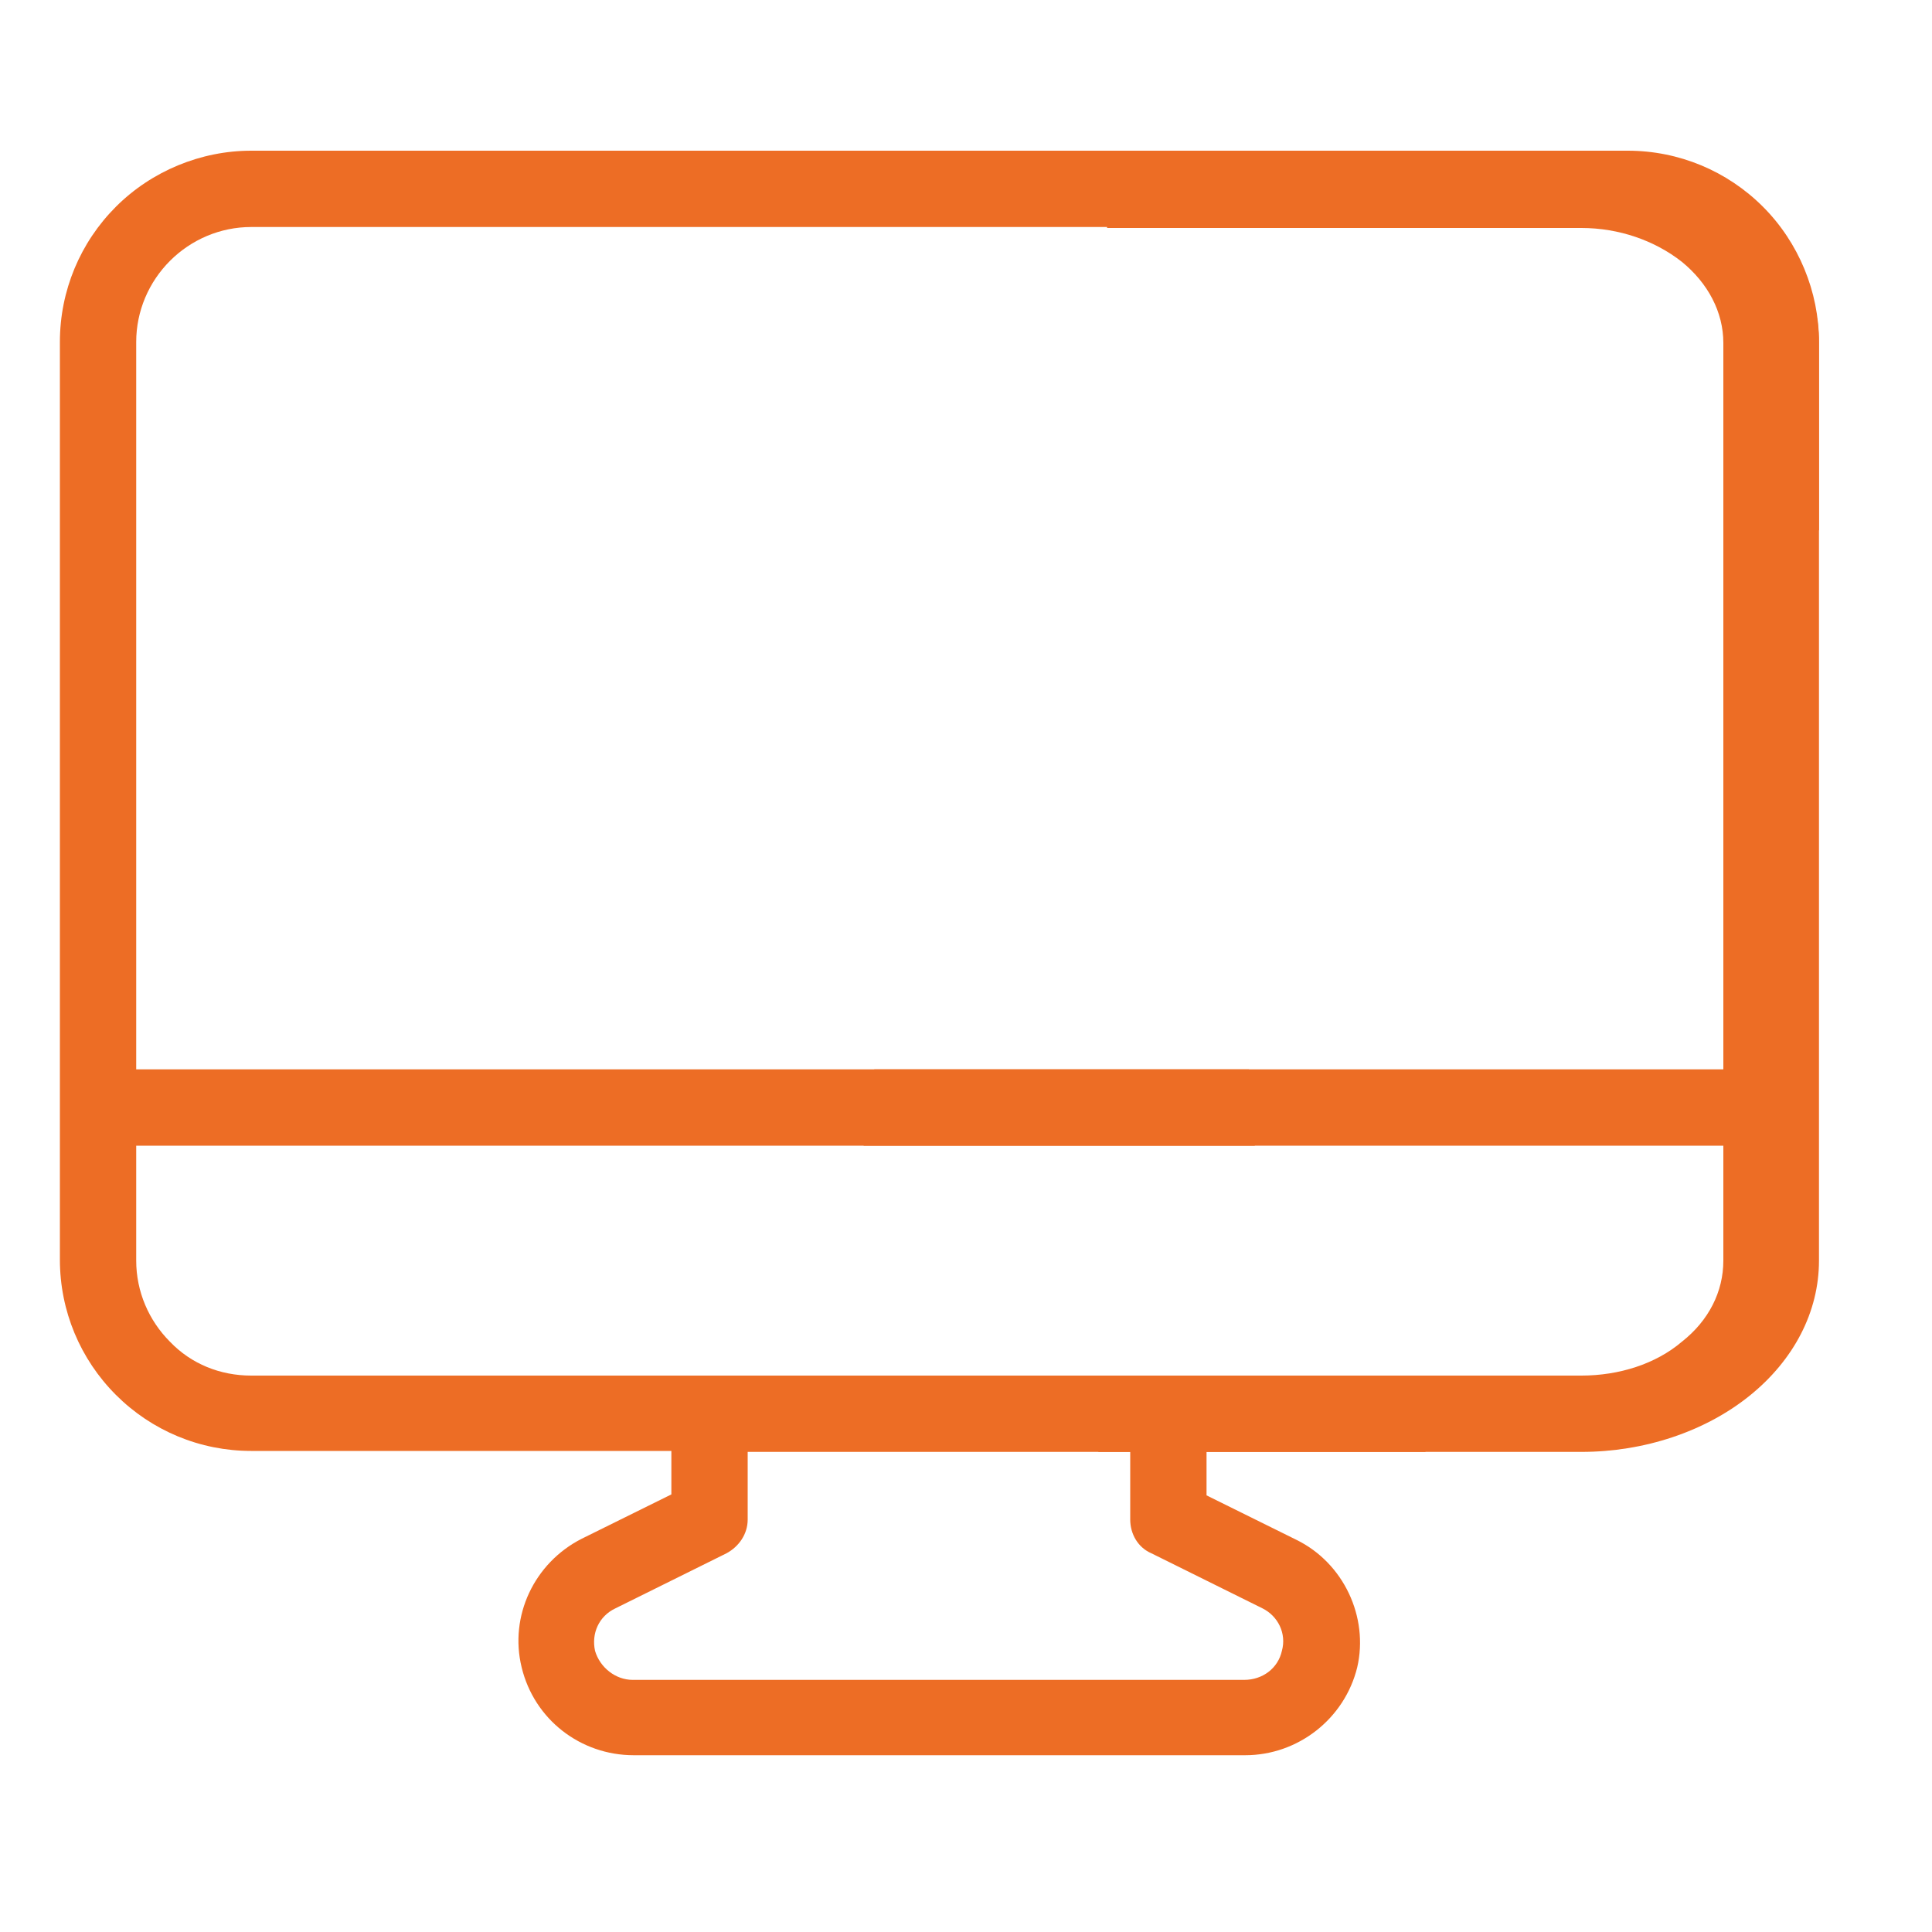
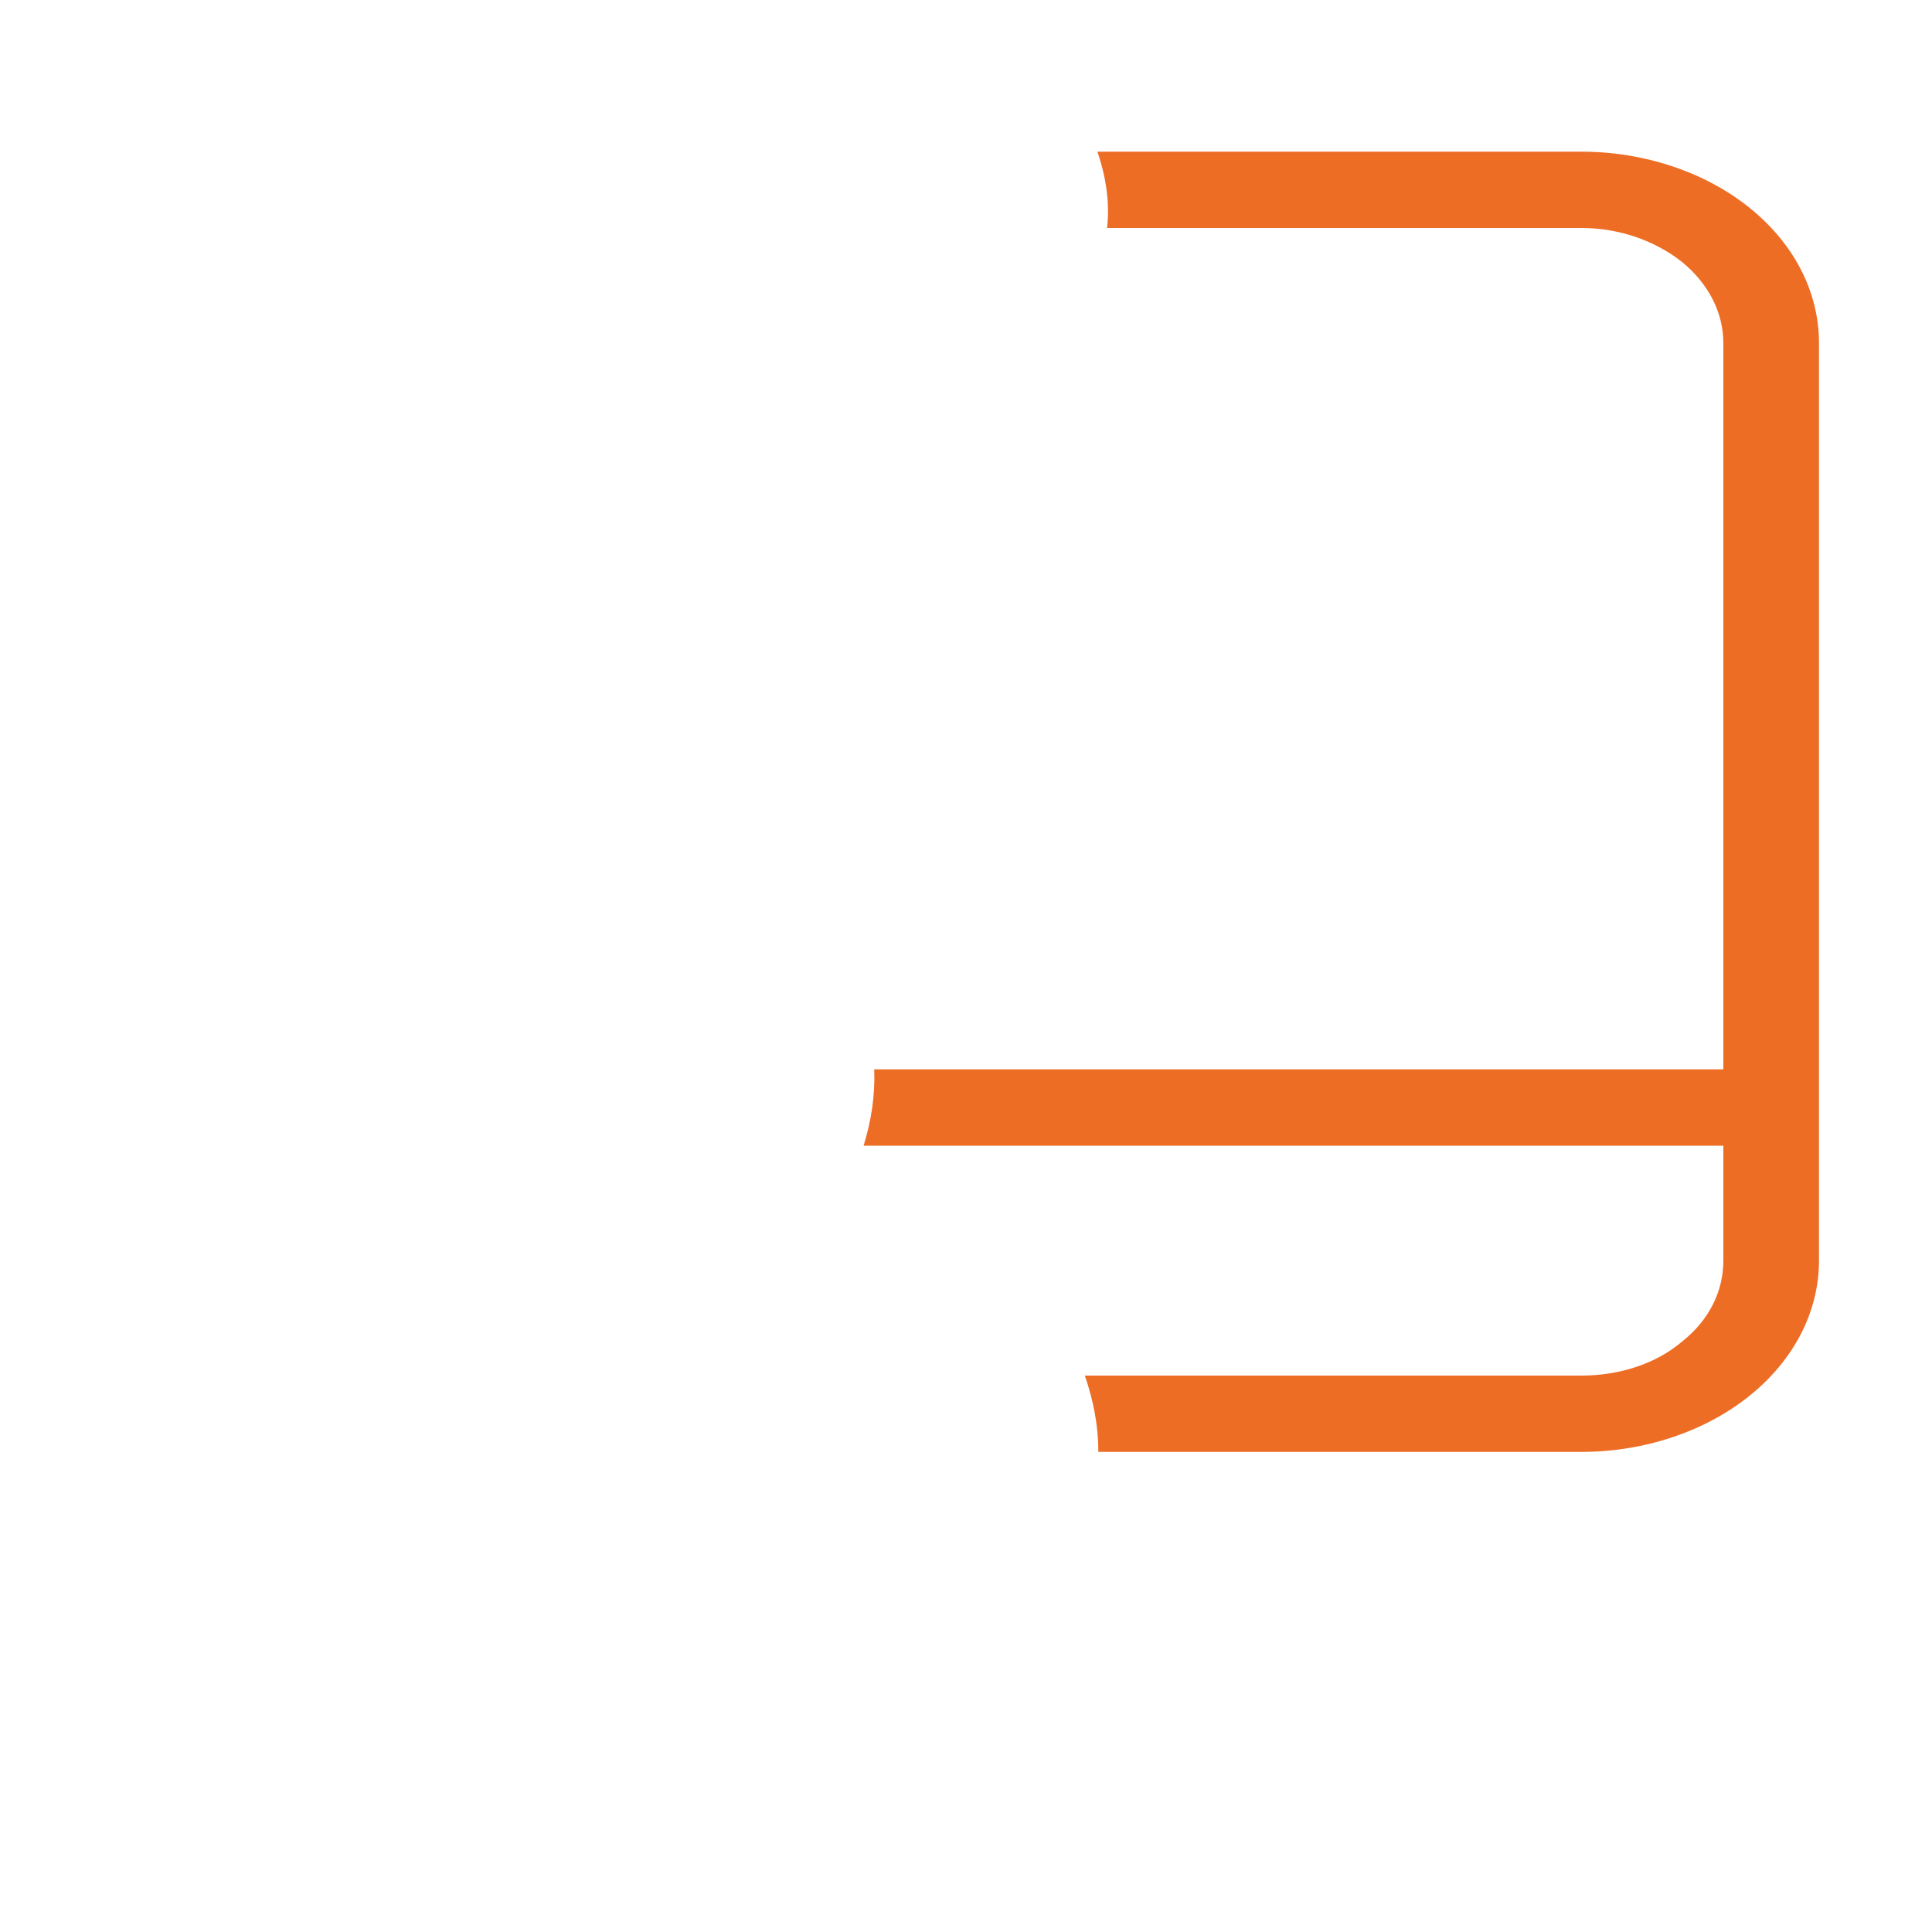
<svg xmlns="http://www.w3.org/2000/svg" version="1.1" id="Calque_1" x="0px" y="0px" viewBox="0 0 200 200" style="enable-background:new 0 0 200 200;" xml:space="preserve">
  <style type="text/css">
	.st0{fill-rule:evenodd;clip-rule:evenodd;fill:#ED6D25;}
</style>
  <g>
-     <path class="st0" d="M134.2,159.4l-9.3-4.6v-4.5h22.7c-2.7-2.4-5.3-5.1-7.5-7.9H26c-3.2,0-6.2-1.2-8.4-3.5   c-2.2-2.2-3.5-5.2-3.5-8.4v-11.9h115.8c-0.4-2.4-0.6-4.9-0.6-7.4c0-0.2,0-0.3,0-0.5H14.1V35.4c0-3.2,1.3-6.2,3.5-8.4   c2.2-2.2,5.2-3.5,8.4-3.5h142.5c3.2,0,6.2,1.3,8.4,3.5c2.2,2.2,3.5,5.2,3.5,8.4v20.7c2.6-0.5,5.2-0.9,7.9-1.2V35.4   c0-5.2-2.1-10.3-5.8-14c-3.7-3.7-8.7-5.8-14-5.8H26c-5.2,0-10.3,2.1-14,5.8c-3.7,3.7-5.8,8.7-5.8,14v95c0,5.3,2.1,10.3,5.8,14   c3.7,3.7,8.7,5.8,14,5.8h43.5v4.5l-9.3,4.6c-4.9,2.5-7.5,8-6.2,13.3c1.3,5.4,6.1,9.1,11.6,9.1h63.3c5.5,0,10.3-3.8,11.6-9.1   C141.7,167.4,139.1,161.8,134.2,159.4z M132.7,170.9c-0.4,1.8-2,3-3.9,3H65.5c-1.8,0-3.4-1.3-3.9-3c-0.4-1.8,0.4-3.6,2.1-4.4   l11.5-5.7c1.3-0.7,2.2-2,2.2-3.5l0-7H117v7c0,1.5,0.8,2.9,2.2,3.5l11.5,5.7C132.3,167.3,133.2,169.1,132.7,170.9z" />
    <path class="st0" d="M112.3,142.4h51.4c3.9,0,7.7-1.2,10.4-3.5c2.8-2.2,4.3-5.2,4.3-8.4v-11.9h-89c0.8-2.6,1.2-5.2,1.1-7.9h87.9   V35.5c0-3.2-1.6-6.2-4.3-8.4c-2.8-2.2-6.5-3.5-10.4-3.5h-49.1c0.3-2.6-0.1-5.3-1-7.9h50.1c6.5,0,12.8,2.1,17.4,5.8   c4.6,3.7,7.2,8.7,7.2,14v95c0,5.3-2.6,10.3-7.2,14c-4.6,3.7-10.9,5.8-17.4,5.8h-50C113.7,147.6,113.2,145,112.3,142.4z" />
  </g>
</svg>